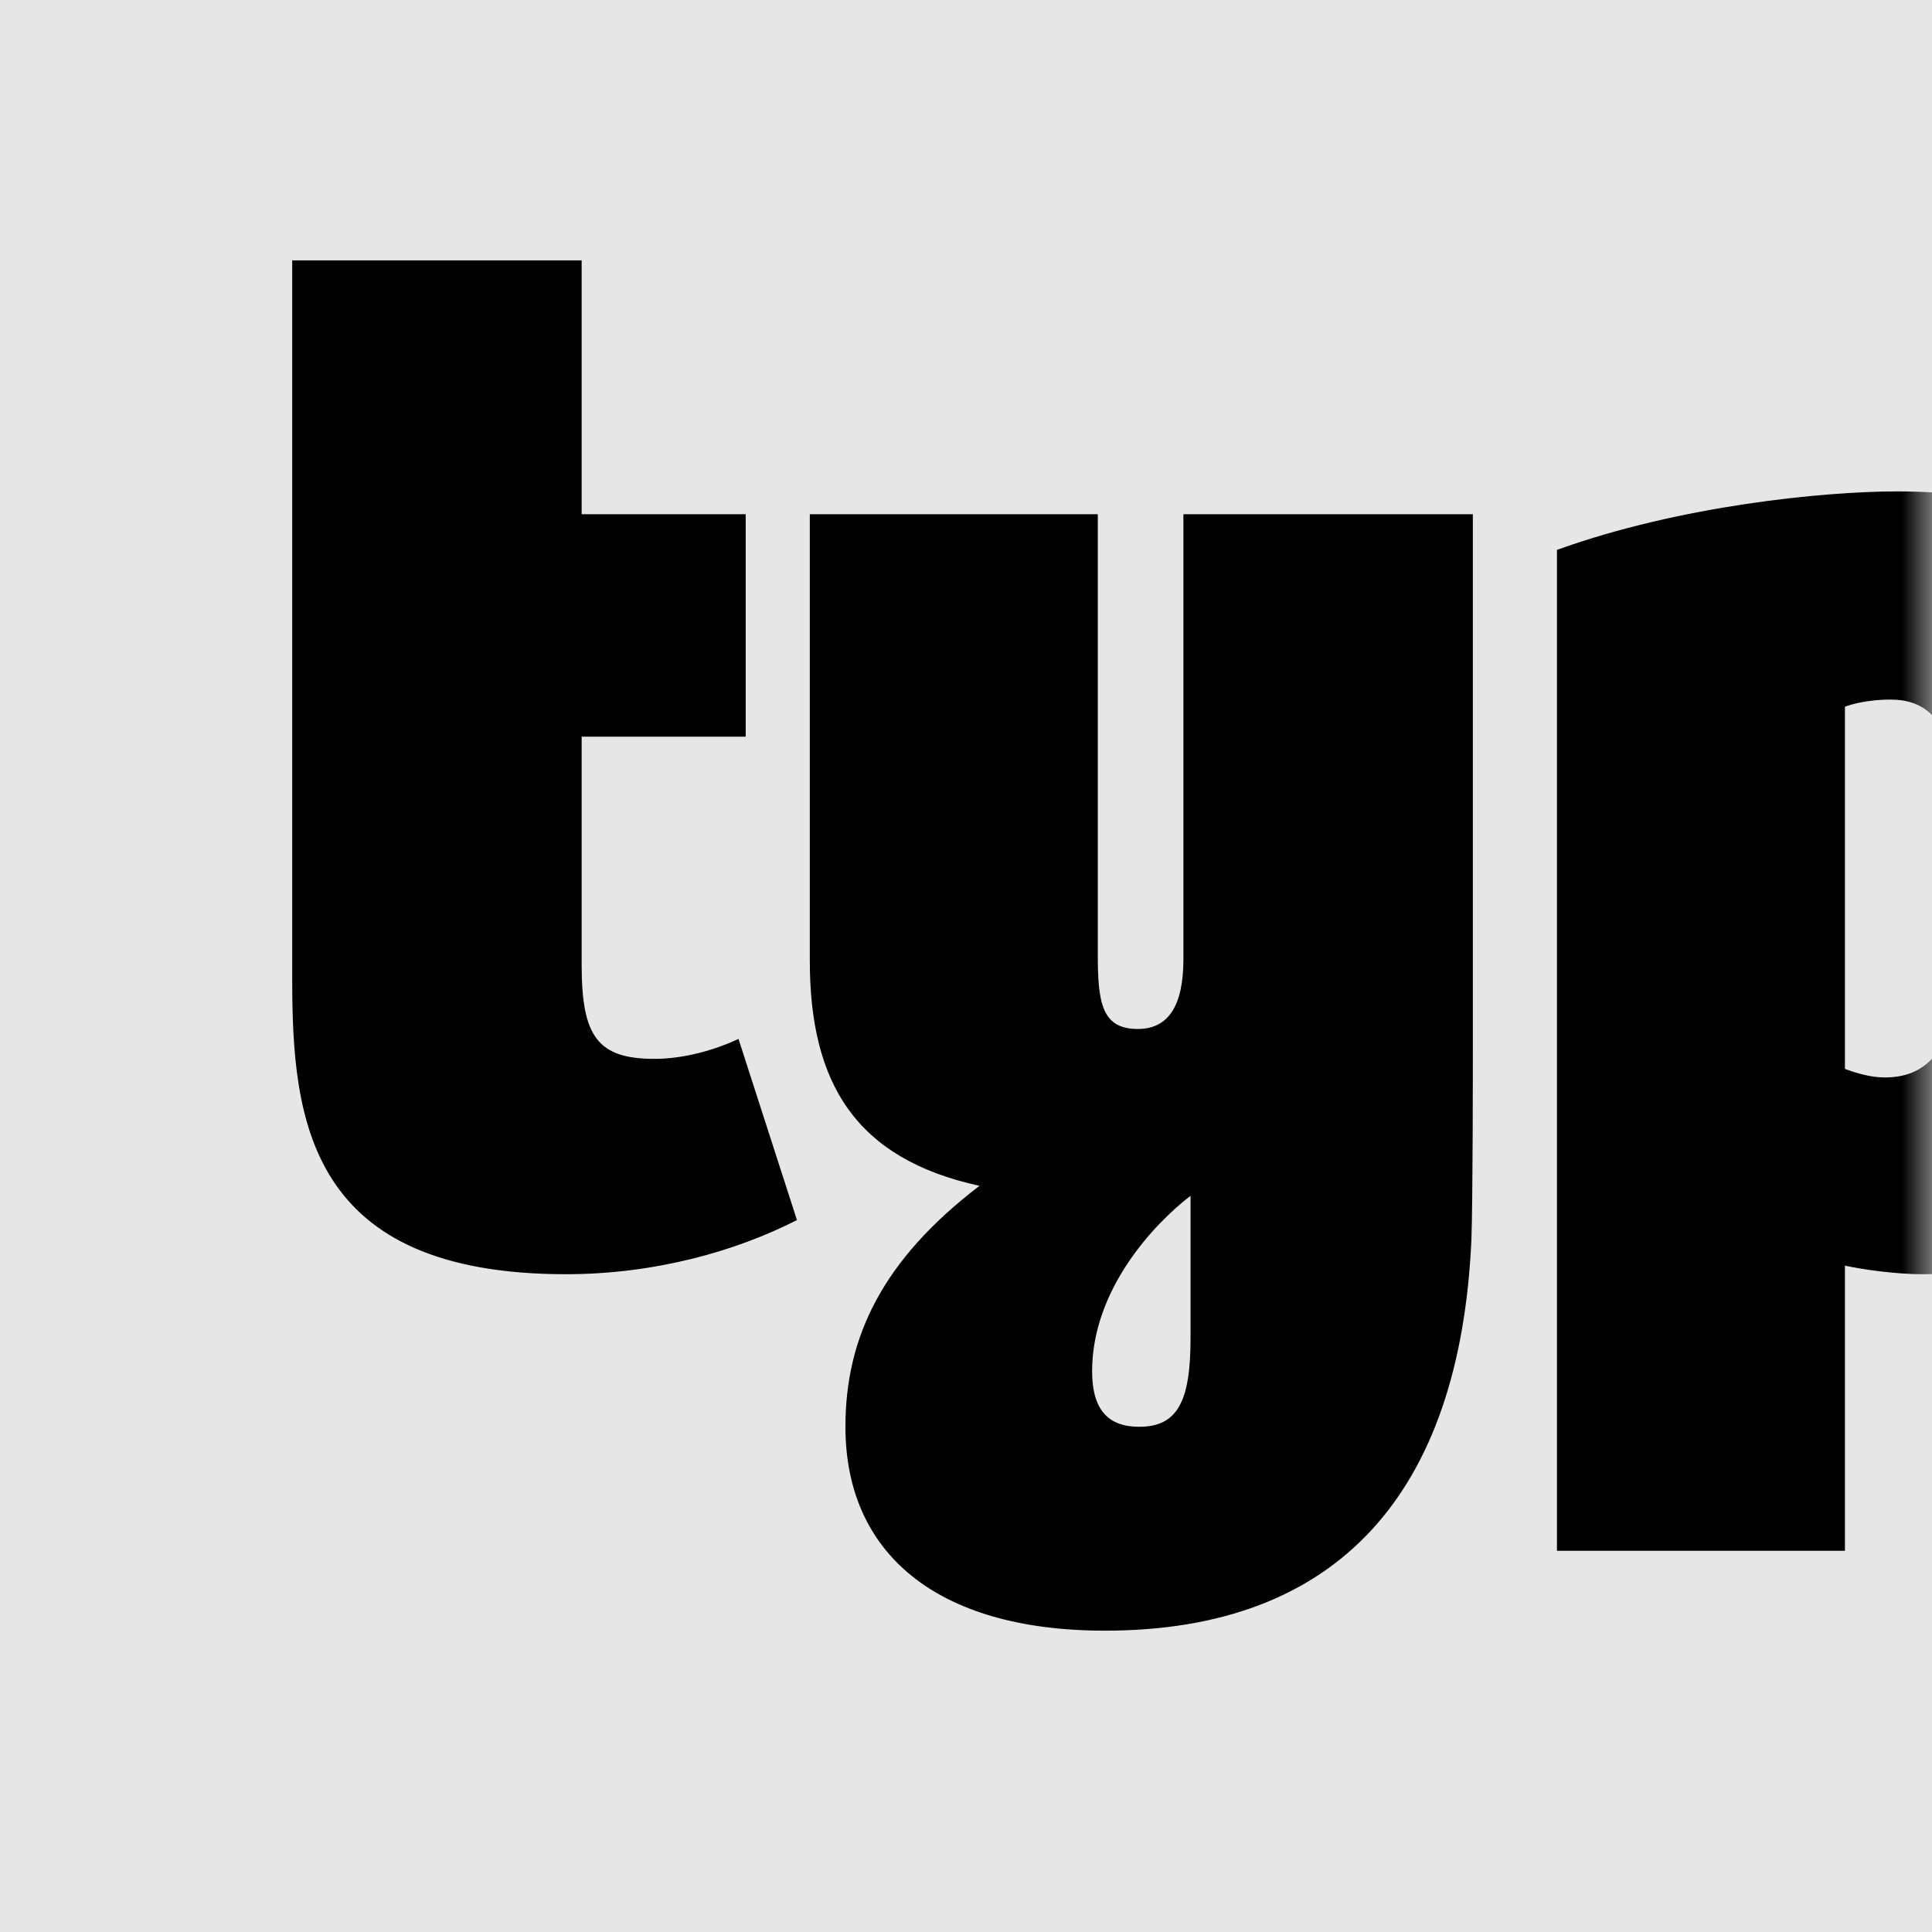
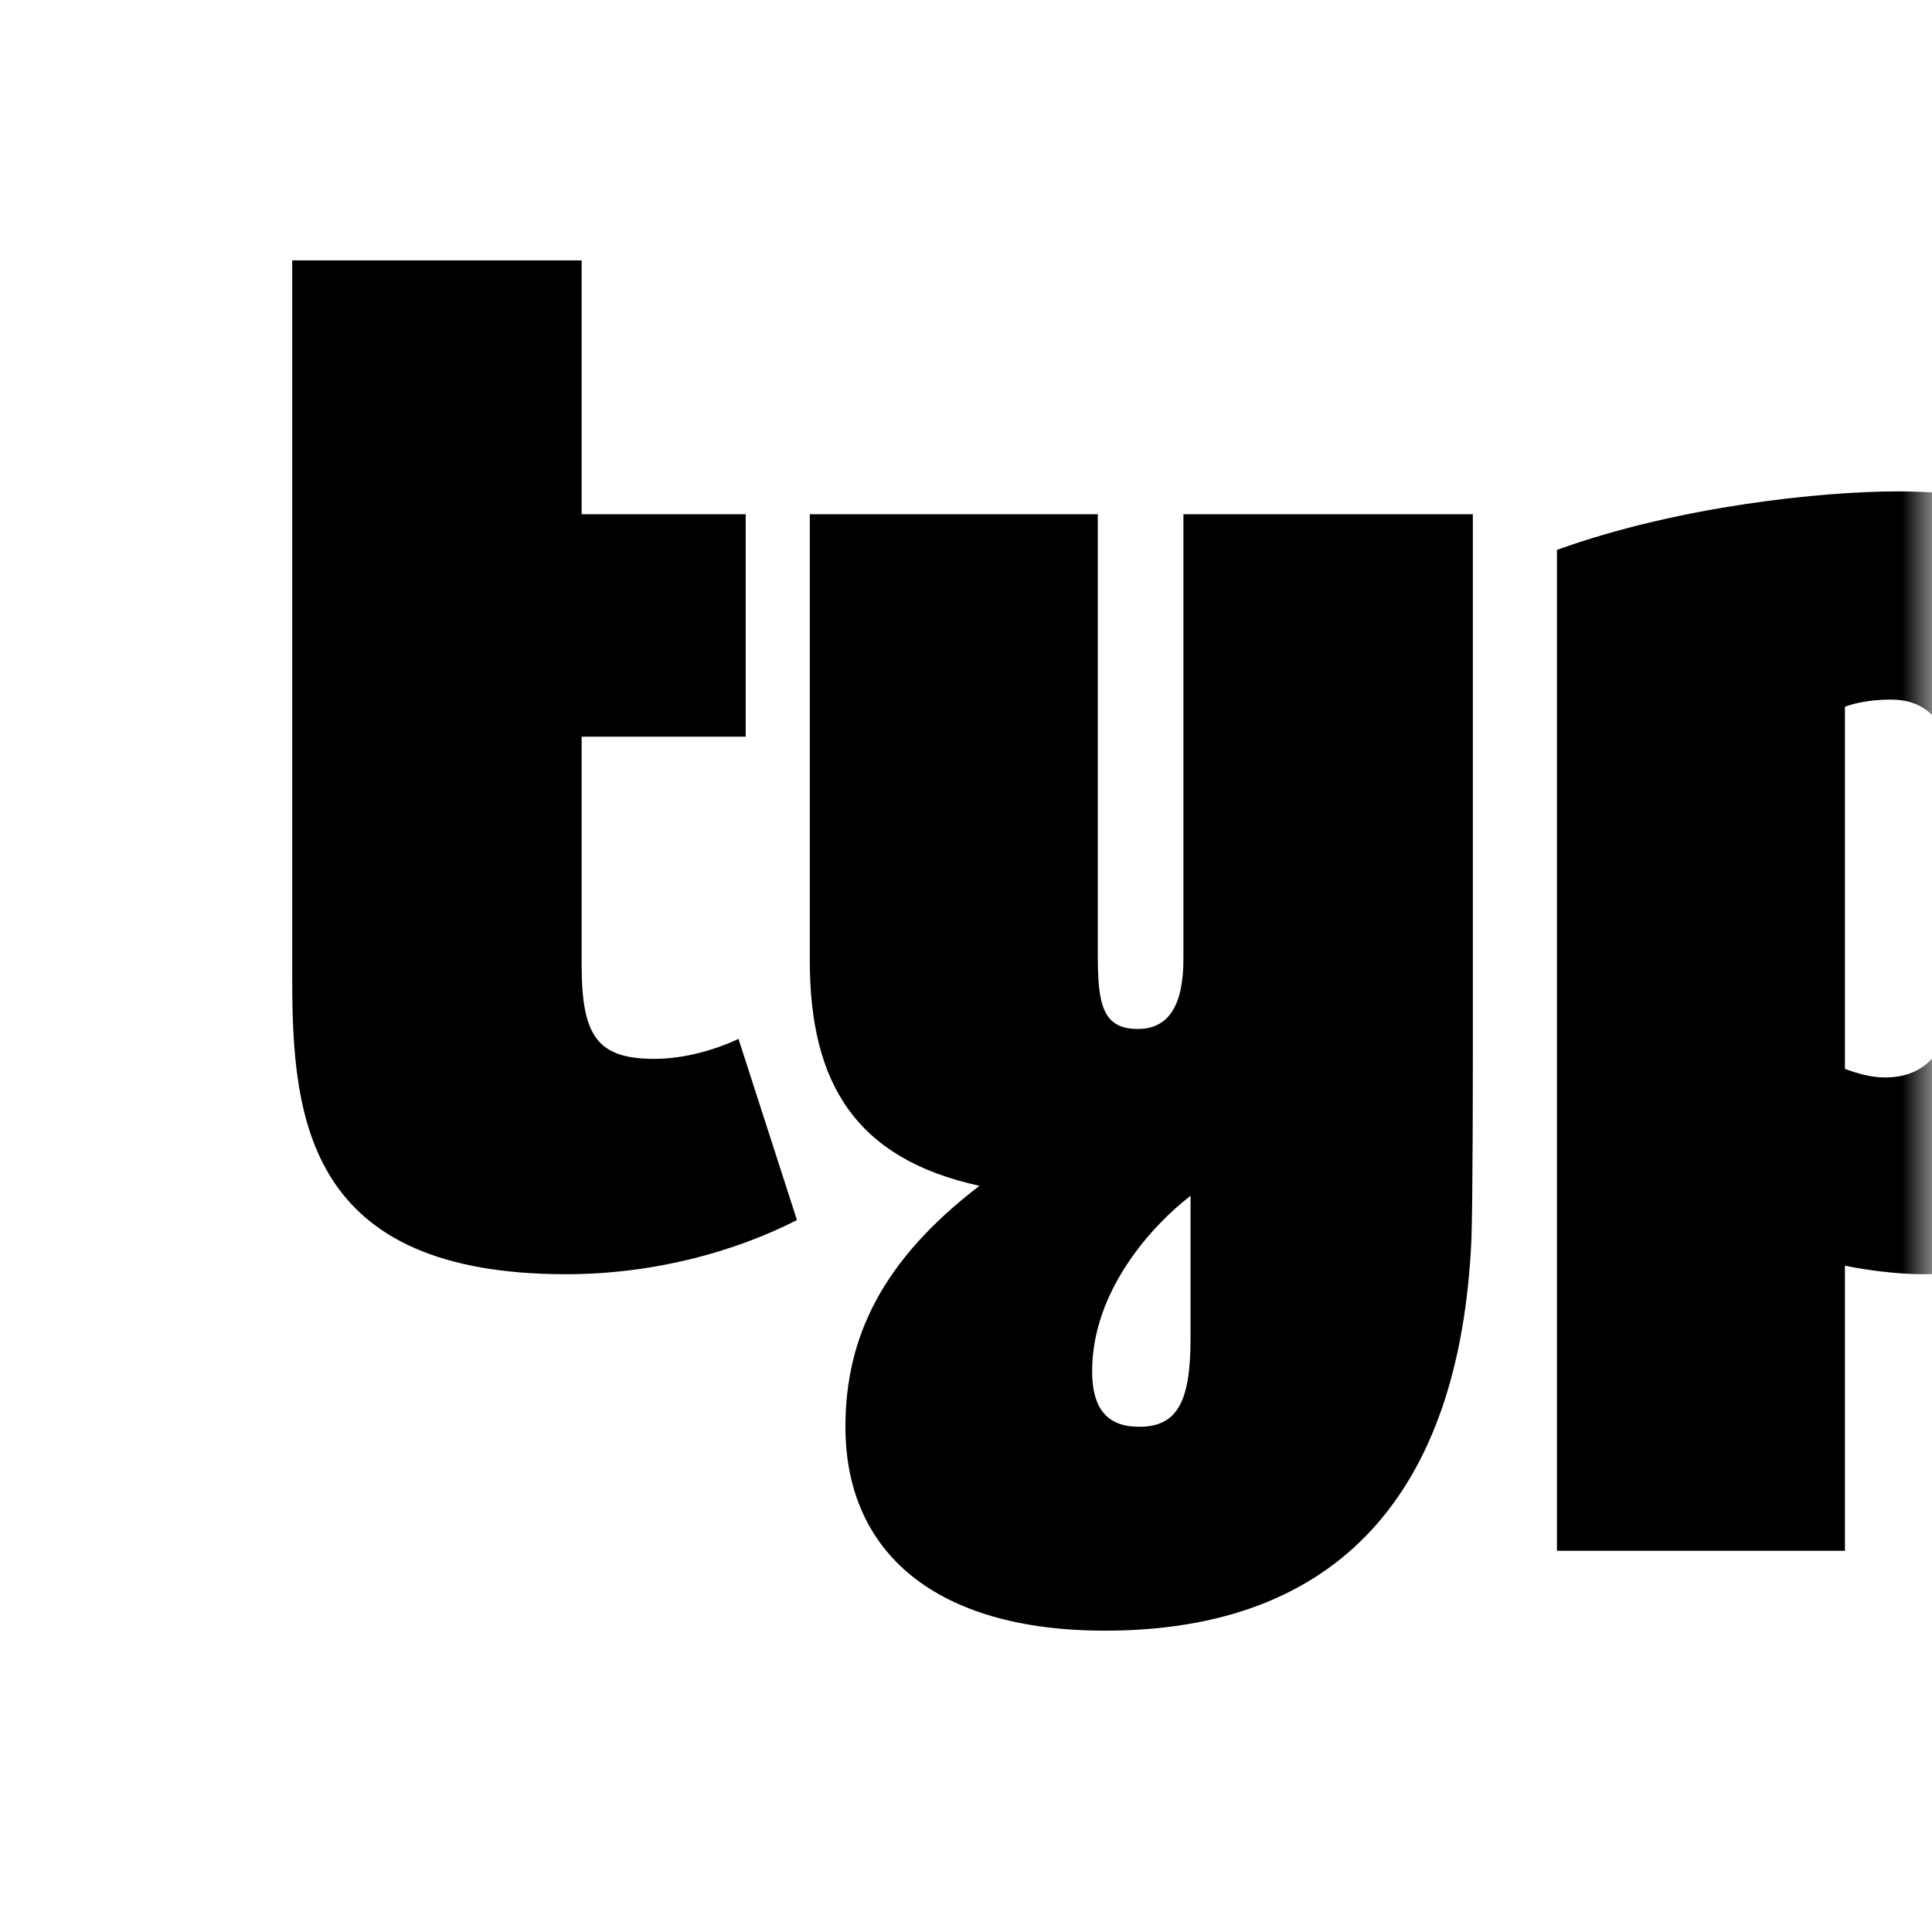
<svg xmlns="http://www.w3.org/2000/svg" xmlns:ns1="http://www.bohemiancoding.com/sketch/ns" xmlns:xlink="http://www.w3.org/1999/xlink" width="32px" height="32px" viewBox="0 0 32 32" version="1.1">
  <title>Page 1</title>
  <desc>Created with Sketch.</desc>
  <defs>
    <path id="path-1" d="M0,32 L32,32 L32,0 L0,0 L0,32 Z" />
  </defs>
  <g id="In-Progress" stroke="none" stroke-width="1" fill="none" fill-rule="evenodd" ns1:type="MSPage">
    <g id="tt.blog" ns1:type="MSArtboardGroup" transform="translate(-14, -1771)">
      <g id="Page-1" ns1:type="MSLayerGroup" transform="translate(14, 1771)">
-         <path d="M0,32 L32,32 L32,0 L0,0 L0,32 Z" id="Fill-1" fill="#E6E6E6" ns1:type="MSShapeGroup" />
        <g id="Group-4">
          <mask id="mask-2" ns1:name="Clip 3" fill="white">
            <use xlink:href="#path-1" />
          </mask>
          <g id="Clip-3" />
          <path d="M89.671,12.084 C89.671,12.768 88.939,13.524 87.664,13.642 C87.734,12.084 88.395,11.445 89.057,11.445 C89.435,11.445 89.671,11.706 89.671,12.084 L89.671,12.084 Z M122.285,12.084 C122.285,12.768 121.553,13.524 120.278,13.642 C120.348,12.084 121.01,11.445 121.672,11.445 C122.049,11.445 122.285,11.706 122.285,12.084 L122.285,12.084 Z M44.87,12.084 C44.87,12.768 44.138,13.524 42.863,13.642 C42.933,12.084 43.595,11.445 44.256,11.445 C44.634,11.445 44.87,11.706 44.87,12.084 L44.87,12.084 Z M75.69,22.711 C75.69,21.365 76.706,20.278 77.319,19.806 L77.319,21.979 C77.319,23.207 77.13,23.632 76.469,23.632 C75.973,23.632 75.69,23.372 75.69,22.711 L75.69,22.711 Z M18.089,22.711 C18.089,21.365 19.105,20.278 19.719,19.806 L19.719,22.168 C19.719,23.207 19.506,23.632 18.869,23.632 C18.373,23.632 18.089,23.372 18.089,22.711 L18.089,22.711 Z M77.225,15.956 C77.225,16.783 76.8,17.114 76.351,17.114 C75.359,17.114 75.241,15.791 75.241,14.421 C75.241,12.933 75.595,11.257 77.225,11.494 L77.225,15.956 Z M63.693,17.681 C62.795,17.681 62.7,16.169 62.7,14.256 C62.7,12.532 62.984,11.516 63.669,11.516 C64.448,11.516 64.685,12.438 64.685,14.682 C64.685,16.902 64.425,17.681 63.693,17.681 L63.693,17.681 Z M30.558,11.706 C30.676,11.658 30.96,11.587 31.314,11.587 C32.4,11.587 32.495,12.768 32.495,14.729 C32.495,16.358 32.472,17.846 31.22,17.846 C30.984,17.846 30.748,17.775 30.558,17.704 L30.558,11.706 Z M132.275,13.406 C132.275,12.485 132.748,12.154 133.668,12.154 C134.282,12.154 134.873,12.343 135.392,12.579 L135.983,8.588 C135.416,8.257 134.636,8.139 134.022,8.139 C133.195,8.139 132.015,8.541 131.33,10.147 L130.952,8.517 L127.151,8.517 L127.504,11.068 L127.504,20.727 L132.275,20.727 L132.275,13.406 Z M9.634,4.313 L4.84,4.313 L4.84,16.217 C4.84,18.554 5.1,21.105 9.374,21.105 C10.839,21.105 12.185,20.727 13.2,20.208 L12.232,17.208 C11.878,17.374 11.358,17.538 10.839,17.538 C9.894,17.538 9.634,17.162 9.634,15.981 L9.634,12.202 L12.351,12.202 L12.351,8.517 L9.634,8.517 L9.634,4.313 Z M94.701,4.313 L94.701,16.217 C94.701,18.554 94.961,21.105 99.236,21.105 C100.7,21.105 102.117,20.705 102.872,20.231 L101.881,17.208 C101.502,17.42 101.125,17.538 100.794,17.538 C100.11,17.538 99.495,17.162 99.495,15.981 L99.495,12.202 L102.306,12.202 L102.306,8.517 L99.495,8.517 L99.495,4.313 L94.701,4.313 Z M121.954,8.139 C117.727,8.139 115.65,11.587 115.65,15.012 C115.65,18.601 117.326,21.105 121.648,21.105 C124.576,21.105 126.513,19.735 126.465,19.759 L125.261,16.641 C124.387,17.208 123.348,17.61 122.38,17.61 C121.364,17.61 120.703,17.162 120.514,16.453 C122.947,16.217 126.347,15.366 126.347,12.131 C126.347,9.368 124.529,8.139 121.954,8.139 L121.954,8.139 Z M89.34,8.139 C85.113,8.139 83.034,11.587 83.034,15.012 C83.034,18.601 84.711,21.105 89.032,21.105 C91.962,21.105 93.898,19.735 93.851,19.759 L92.646,16.641 C91.773,17.208 90.734,17.61 89.766,17.61 C88.75,17.61 88.088,17.162 87.9,16.453 C90.332,16.217 93.733,15.366 93.733,12.131 C93.733,9.368 91.915,8.139 89.34,8.139 L89.34,8.139 Z M57.812,14.776 C57.812,19.074 60.008,21.105 63.504,21.105 C66.881,21.105 69.596,18.72 69.596,14.35 C69.596,8.73 65.795,8.139 63.835,8.139 C61.165,8.139 57.812,9.792 57.812,14.776 L57.812,14.776 Z M108.328,20.727 L108.328,12.674 C108.328,12.107 108.565,11.777 109.06,11.777 C109.579,11.777 109.721,12.154 109.721,12.815 L109.721,20.727 L114.492,20.727 L114.492,12.461 C114.492,9.533 113.122,8.139 111.045,8.139 C109.65,8.139 108.823,8.659 108.328,9.132 L108.328,4.313 L103.557,4.313 L103.557,20.727 L108.328,20.727 Z M30.558,20.963 C30.89,21.035 31.432,21.105 31.834,21.105 C35.211,21.105 37.313,18.814 37.313,14.564 C37.313,10.313 35.258,8.139 31.432,8.139 C30.204,8.139 27.819,8.375 25.788,9.108 L25.788,25.686 L30.558,25.686 L30.558,20.963 Z M24.395,17.232 L24.395,8.517 L19.601,8.517 L19.601,15.885 C19.601,16.641 19.364,17.043 18.845,17.043 C18.254,17.043 18.183,16.618 18.183,15.815 L18.183,8.517 L13.413,8.517 L13.413,15.909 C13.413,17.94 14.169,19.192 16.223,19.641 C14.618,20.869 14.003,22.143 14.003,23.632 C14.003,25.71 15.492,27.009 18.301,27.009 C22.174,27.009 24.182,24.718 24.371,20.538 C24.395,19.877 24.395,17.728 24.395,17.232 L24.395,17.232 Z M76.068,26.985 C79.776,26.985 81.641,24.742 81.901,21.01 C81.948,20.515 81.972,18.908 81.972,18.46 L81.972,9.037 C80.579,8.446 78.43,8.139 76.941,8.139 C73.139,8.139 70.47,10.336 70.47,14.421 C70.47,17.232 72.076,19.051 73.942,19.381 C72.36,20.609 71.604,22.003 71.604,23.608 C71.604,25.64 73.092,26.985 76.068,26.985 L76.068,26.985 Z M44.539,8.139 C40.312,8.139 38.234,11.587 38.234,15.012 C38.234,18.554 39.958,21.105 44.469,21.105 C46.972,21.105 48.838,20.113 50.089,18.744 C50.727,20.373 52.002,21.105 54.341,21.105 C55.805,21.105 57.221,20.705 57.977,20.231 L56.985,17.208 C56.607,17.42 56.23,17.538 55.899,17.538 C55.215,17.538 54.6,17.162 54.6,15.981 L54.6,12.202 L57.411,12.202 L57.411,8.517 L54.6,8.517 L54.6,4.313 L49.806,4.313 L49.806,12.343 C49.806,16.571 47.114,17.633 45.342,17.633 C43.973,17.633 43.311,17.114 43.099,16.453 C45.532,16.217 48.932,15.366 48.932,12.131 C48.932,9.368 47.114,8.139 44.539,8.139 L44.539,8.139 Z" id="Fill-2" fill="#000000" ns1:type="MSShapeGroup" mask="url(#mask-2)" />
        </g>
      </g>
    </g>
  </g>
</svg>